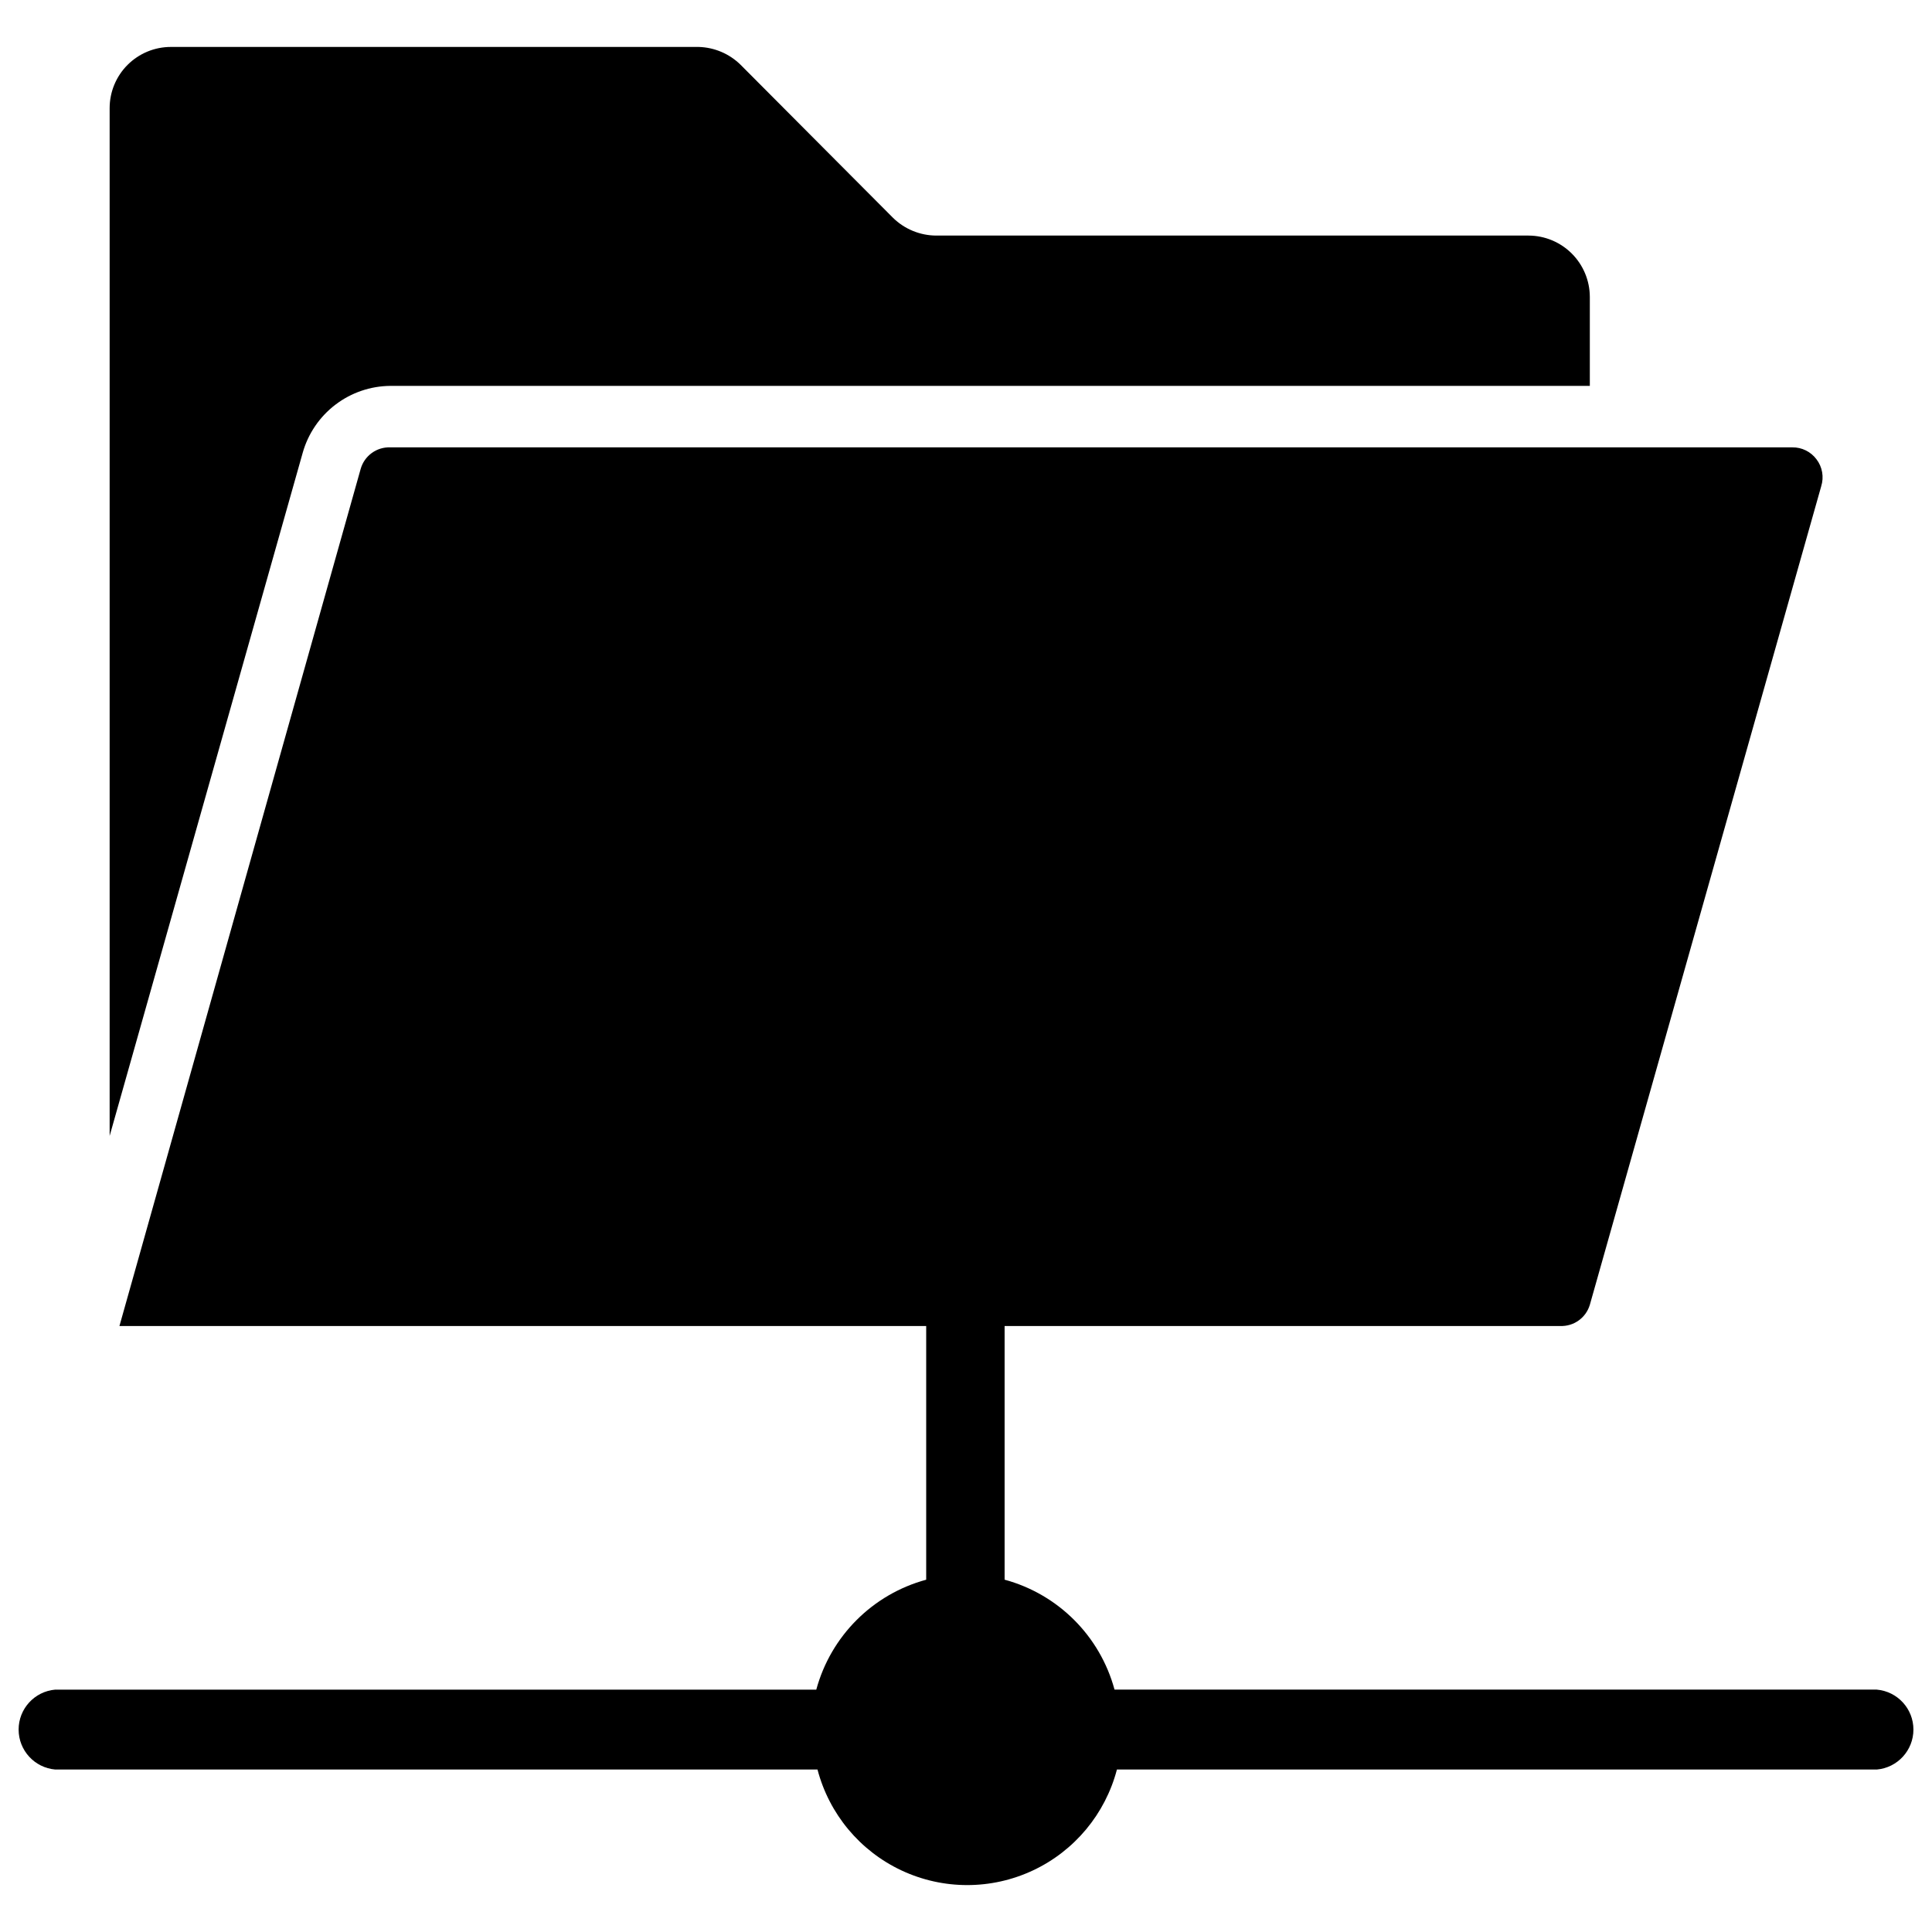
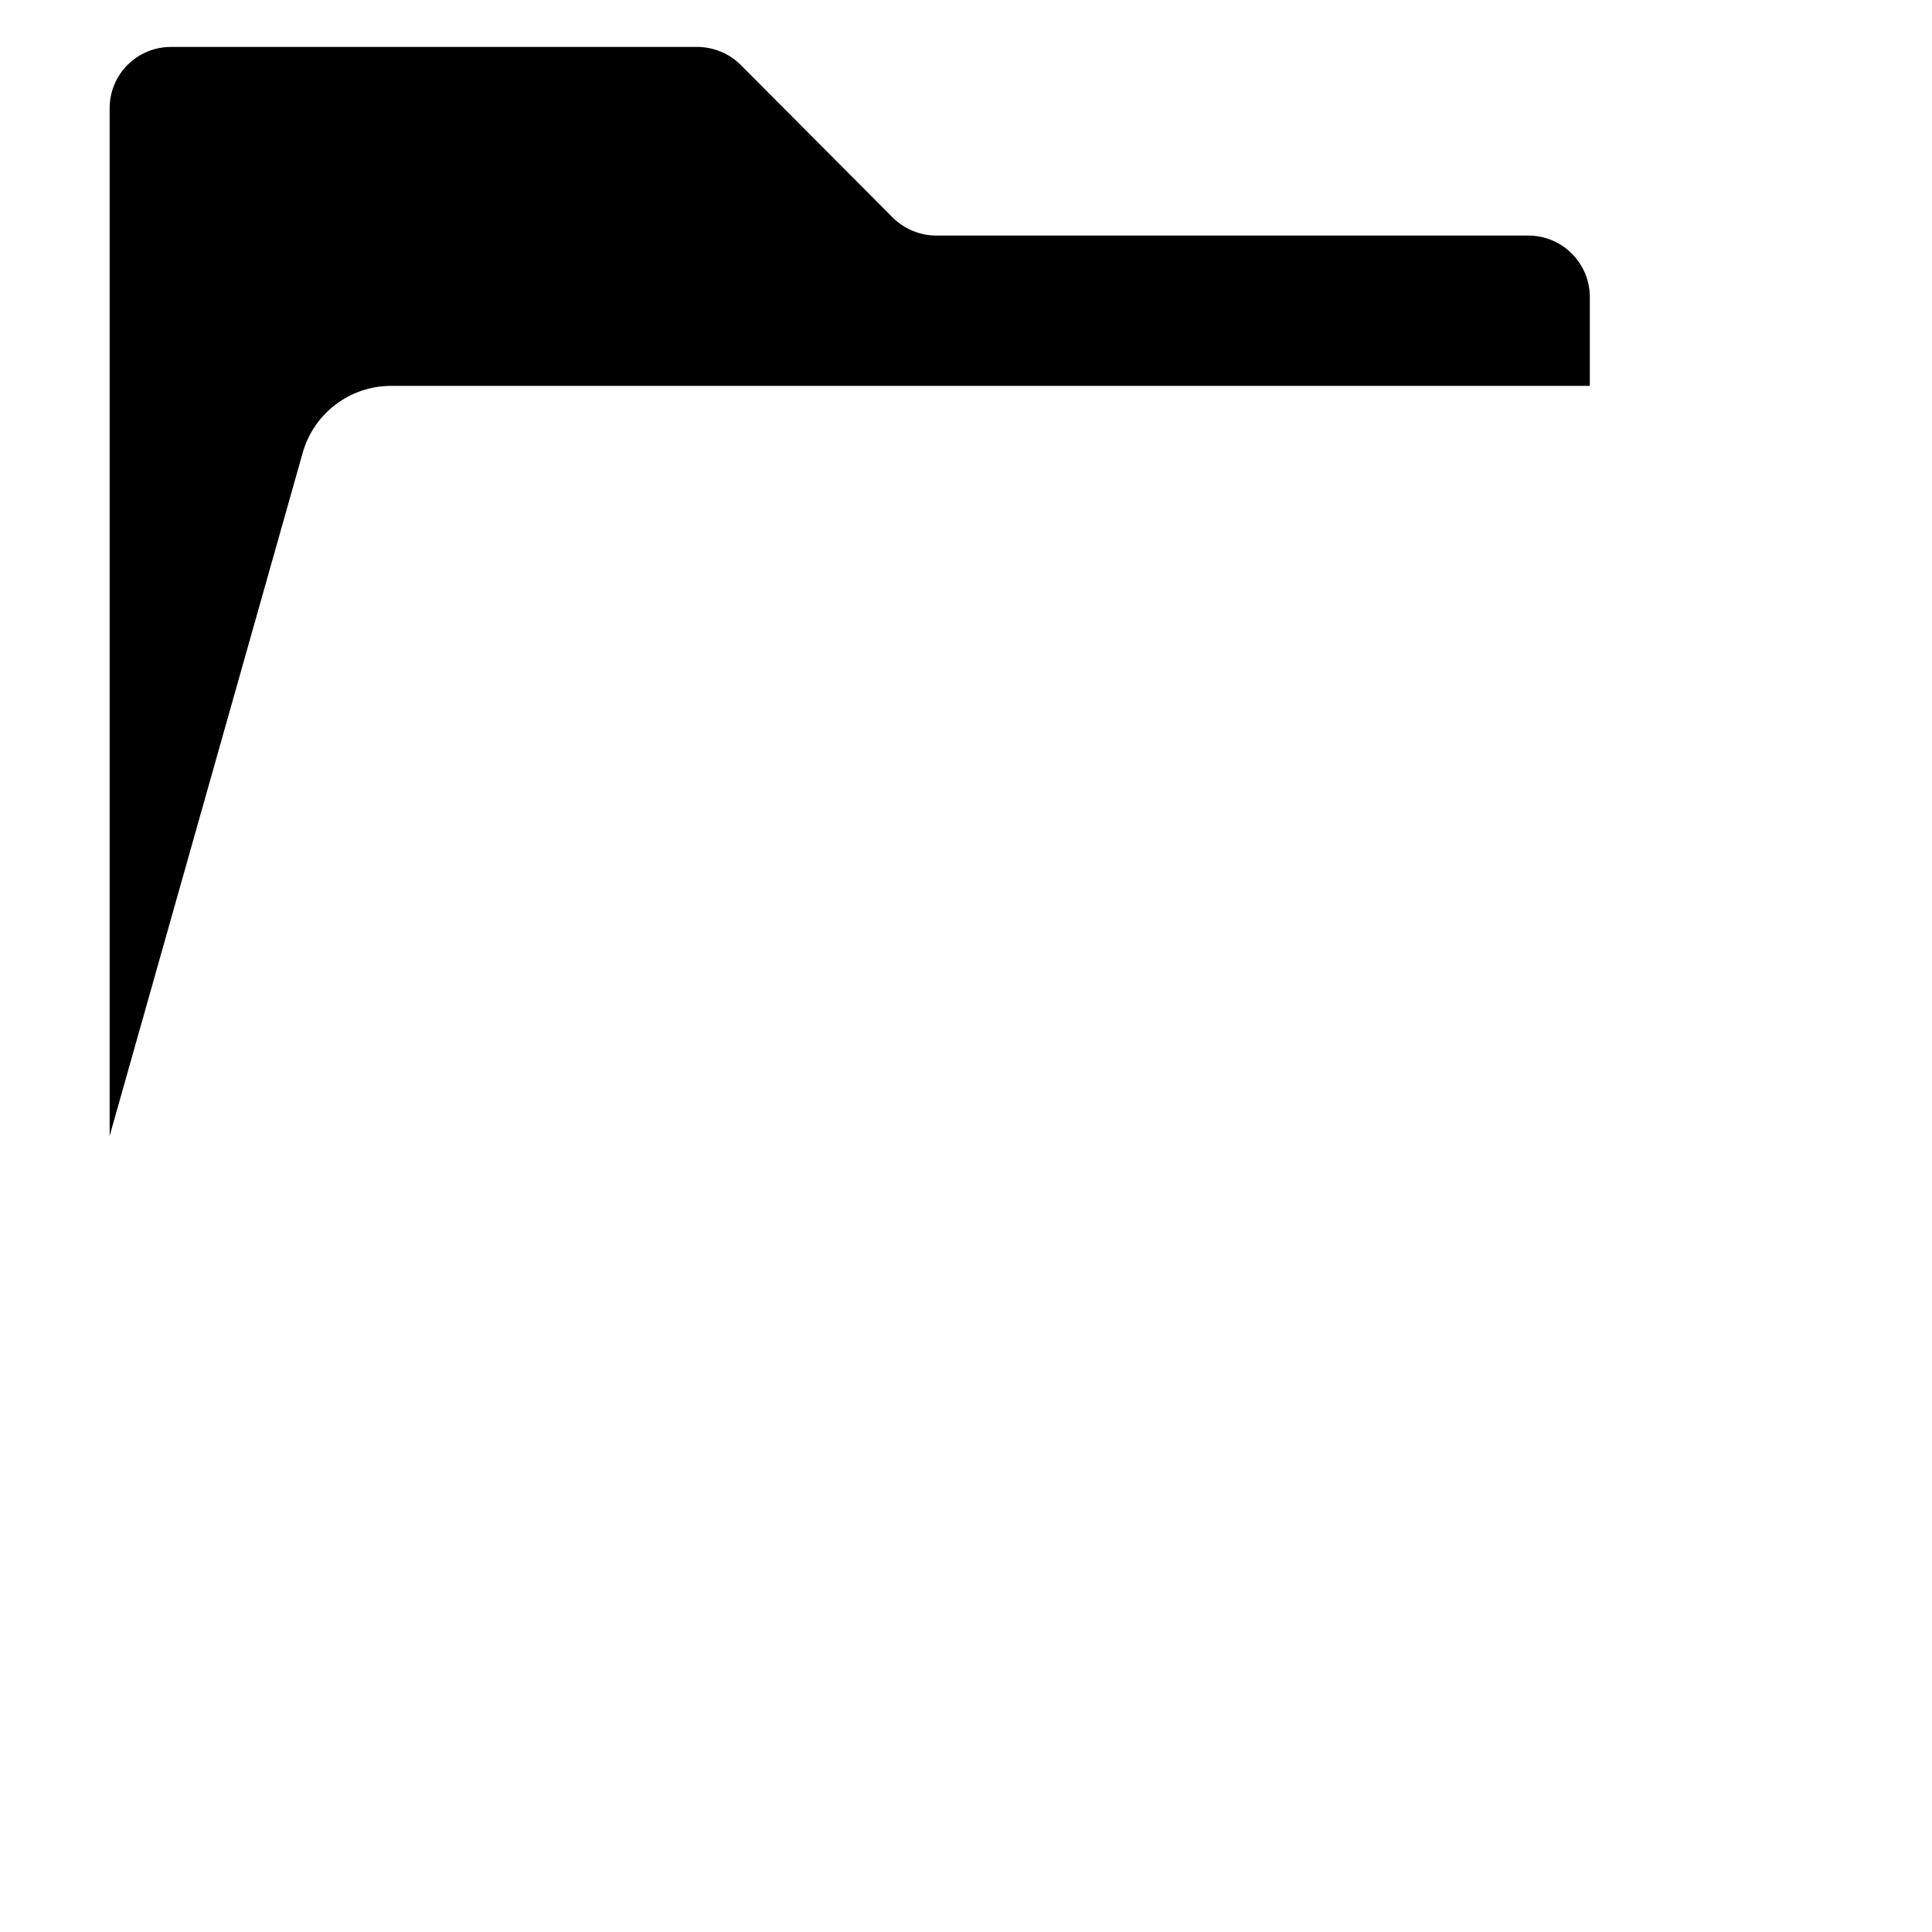
<svg xmlns="http://www.w3.org/2000/svg" width="800px" height="800px" version="1.1" viewBox="144 144 512 512">
  <defs>
    <clipPath id="a">
-       <path d="m148.09 262h503.81v382h-503.81z" />
-     </clipPath>
+       </clipPath>
  </defs>
  <g clip-path="url(#a)">
-     <path d="m641.36 591.76h-202c-3.848-14.191-14.934-25.277-29.129-29.129v-67.227h147.21c3.594 0.156 6.836-2.144 7.875-5.59l61.324-216.95-0.004 0.004c0.777-2.453 0.305-5.125-1.258-7.164-1.504-2.008-3.871-3.176-6.375-3.148h-371.56c-3.637-0.137-6.891 2.238-7.871 5.746l-63.922 227.11h213.8v67.227c-14.191 3.852-25.277 14.938-29.125 29.129h-201.68c-5.492 0.473-9.711 5.07-9.711 10.586s4.219 10.113 9.711 10.59h202c3.086 11.777 11.246 21.578 22.273 26.746 11.027 5.168 23.781 5.168 34.805 0 11.027-5.168 19.188-14.969 22.273-26.746h201.37c5.492-0.477 9.711-5.074 9.711-10.59s-4.219-10.113-9.711-10.586z" />
-   </g>
+     </g>
  <path d="m247.44 246.26h317.88v-23.617c-0.023-4.293-1.738-8.406-4.773-11.441-3.039-3.039-7.148-4.754-11.445-4.773h-156.97c-4.301-0.012-8.426-1.707-11.492-4.723l-40.383-40.543c-2.969-2.922-6.934-4.609-11.102-4.723h-139.88c-4.301 0-8.426 1.711-11.469 4.75-3.039 3.043-4.75 7.168-4.75 11.469v272.37l51.168-181.05v-0.004c1.434-5.066 4.473-9.535 8.66-12.727 4.188-3.195 9.297-4.945 14.562-4.984z" />
</svg>